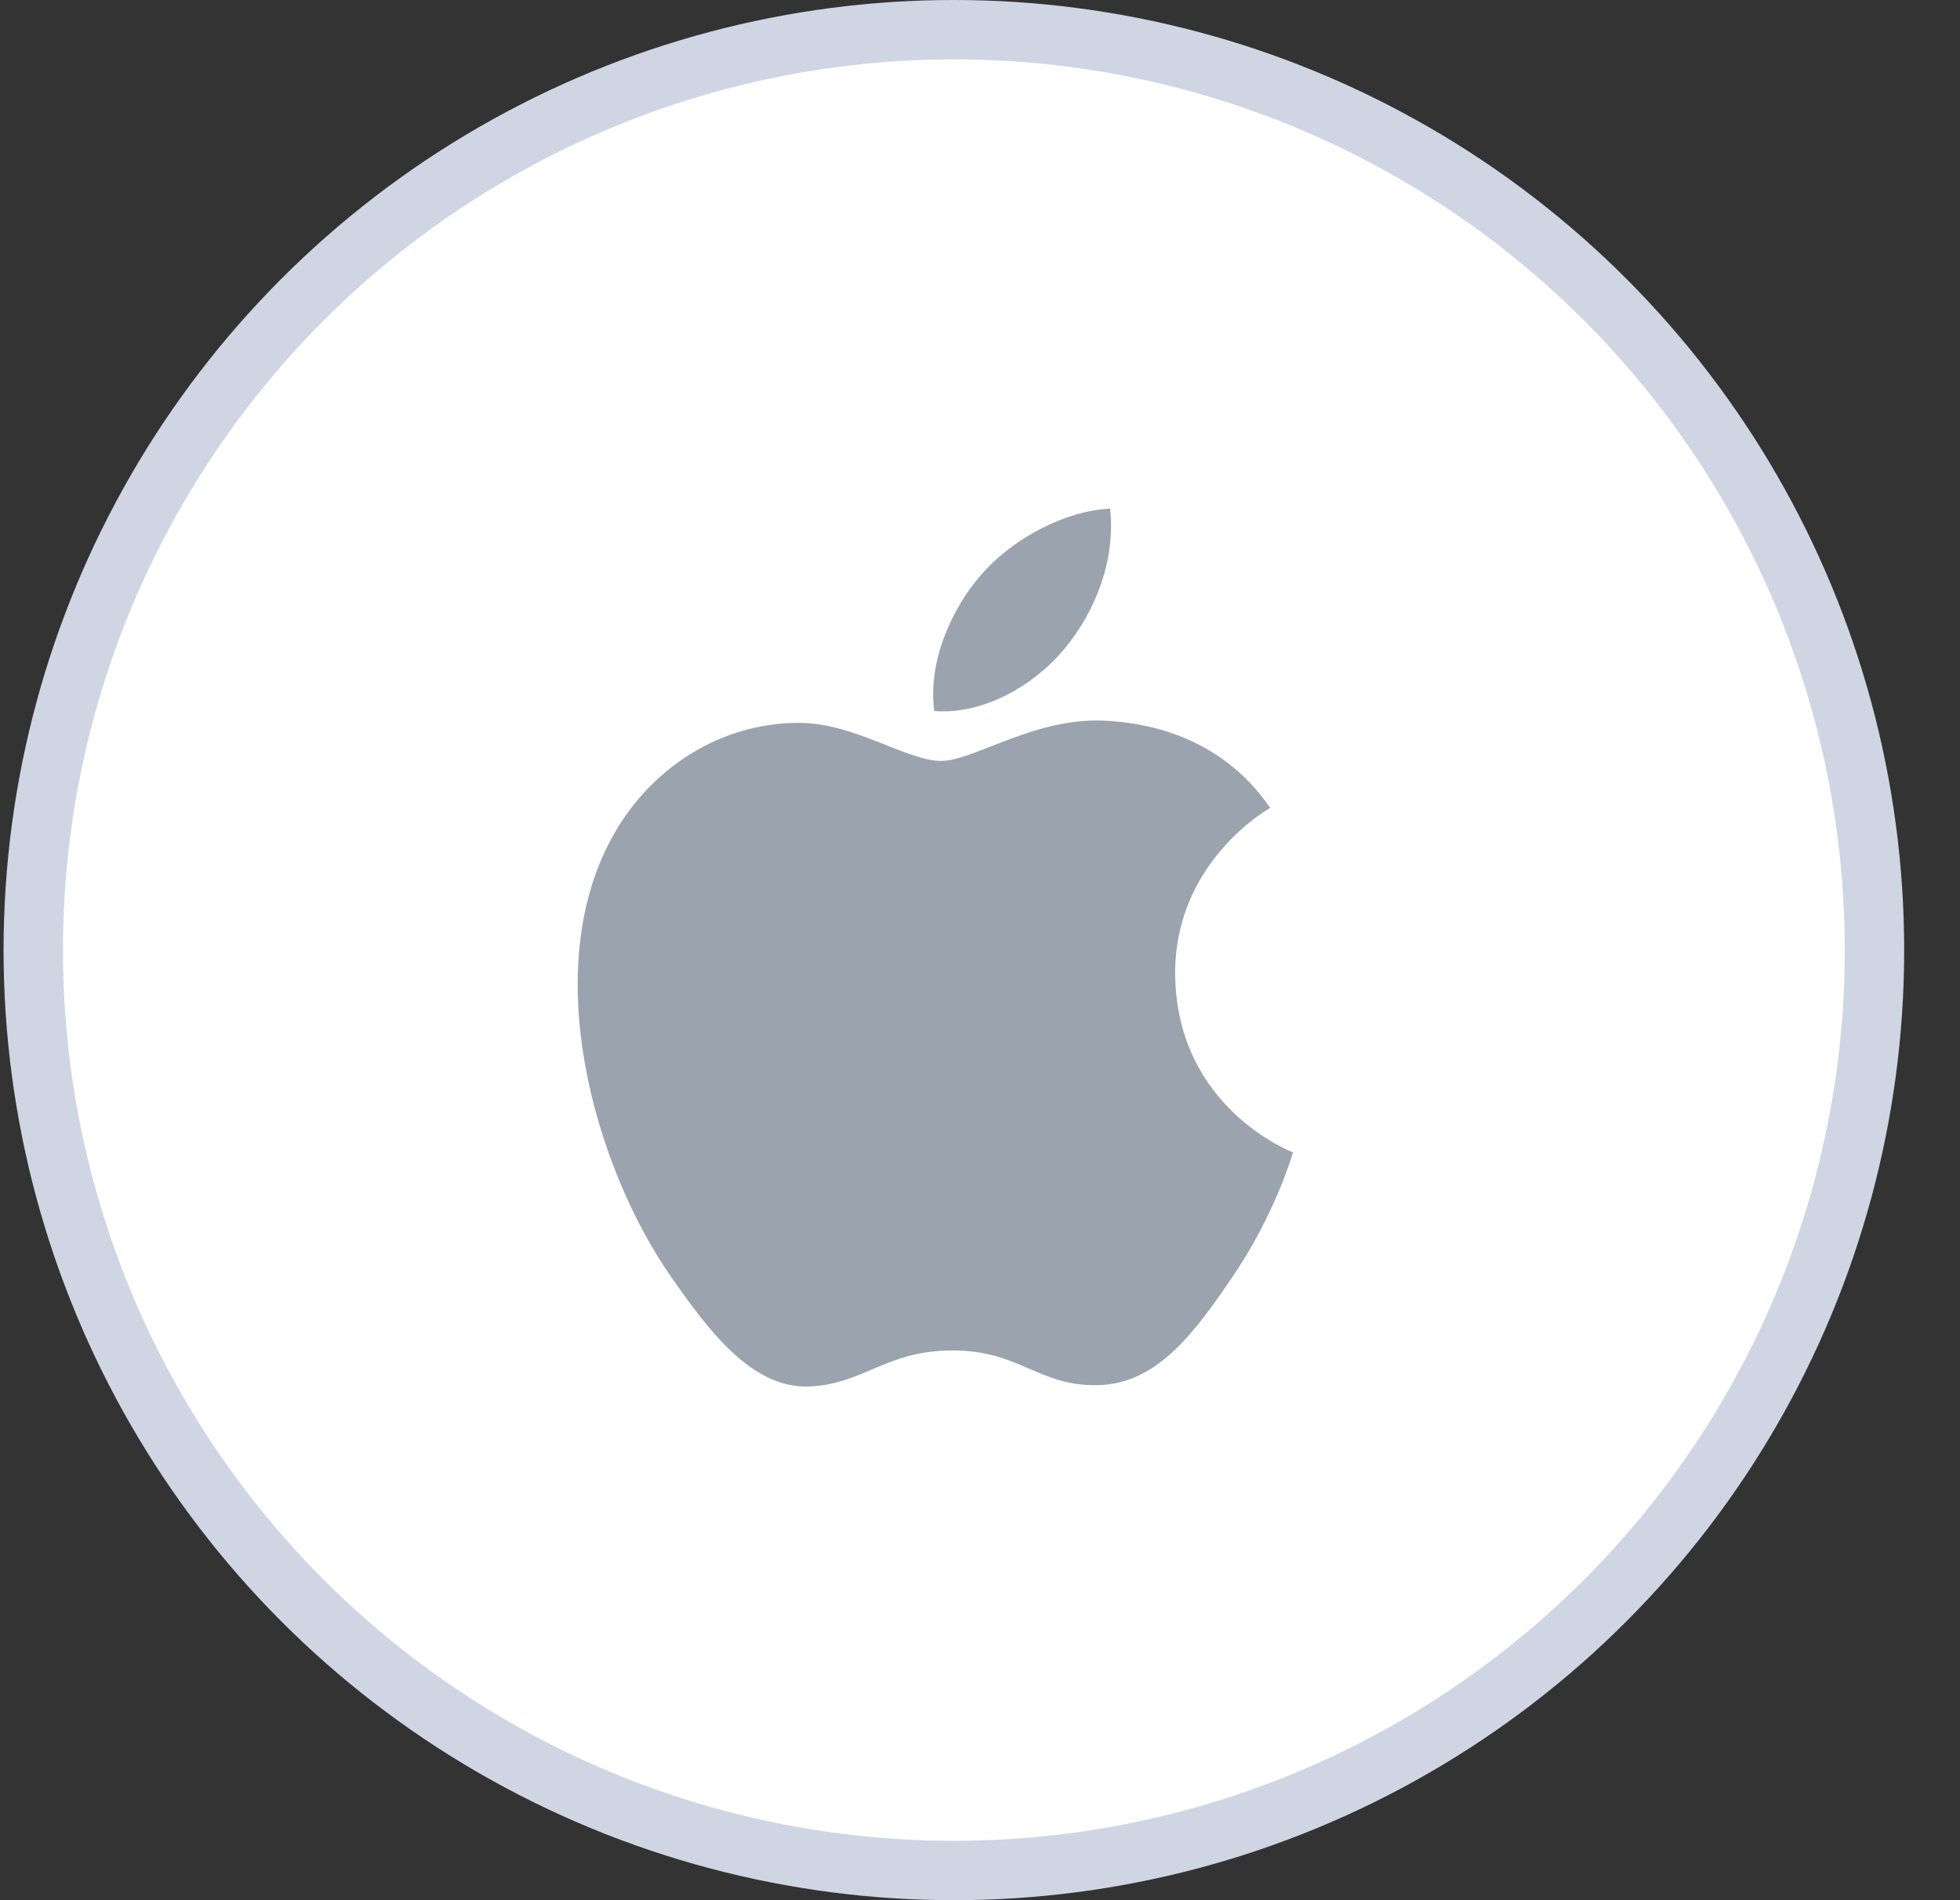
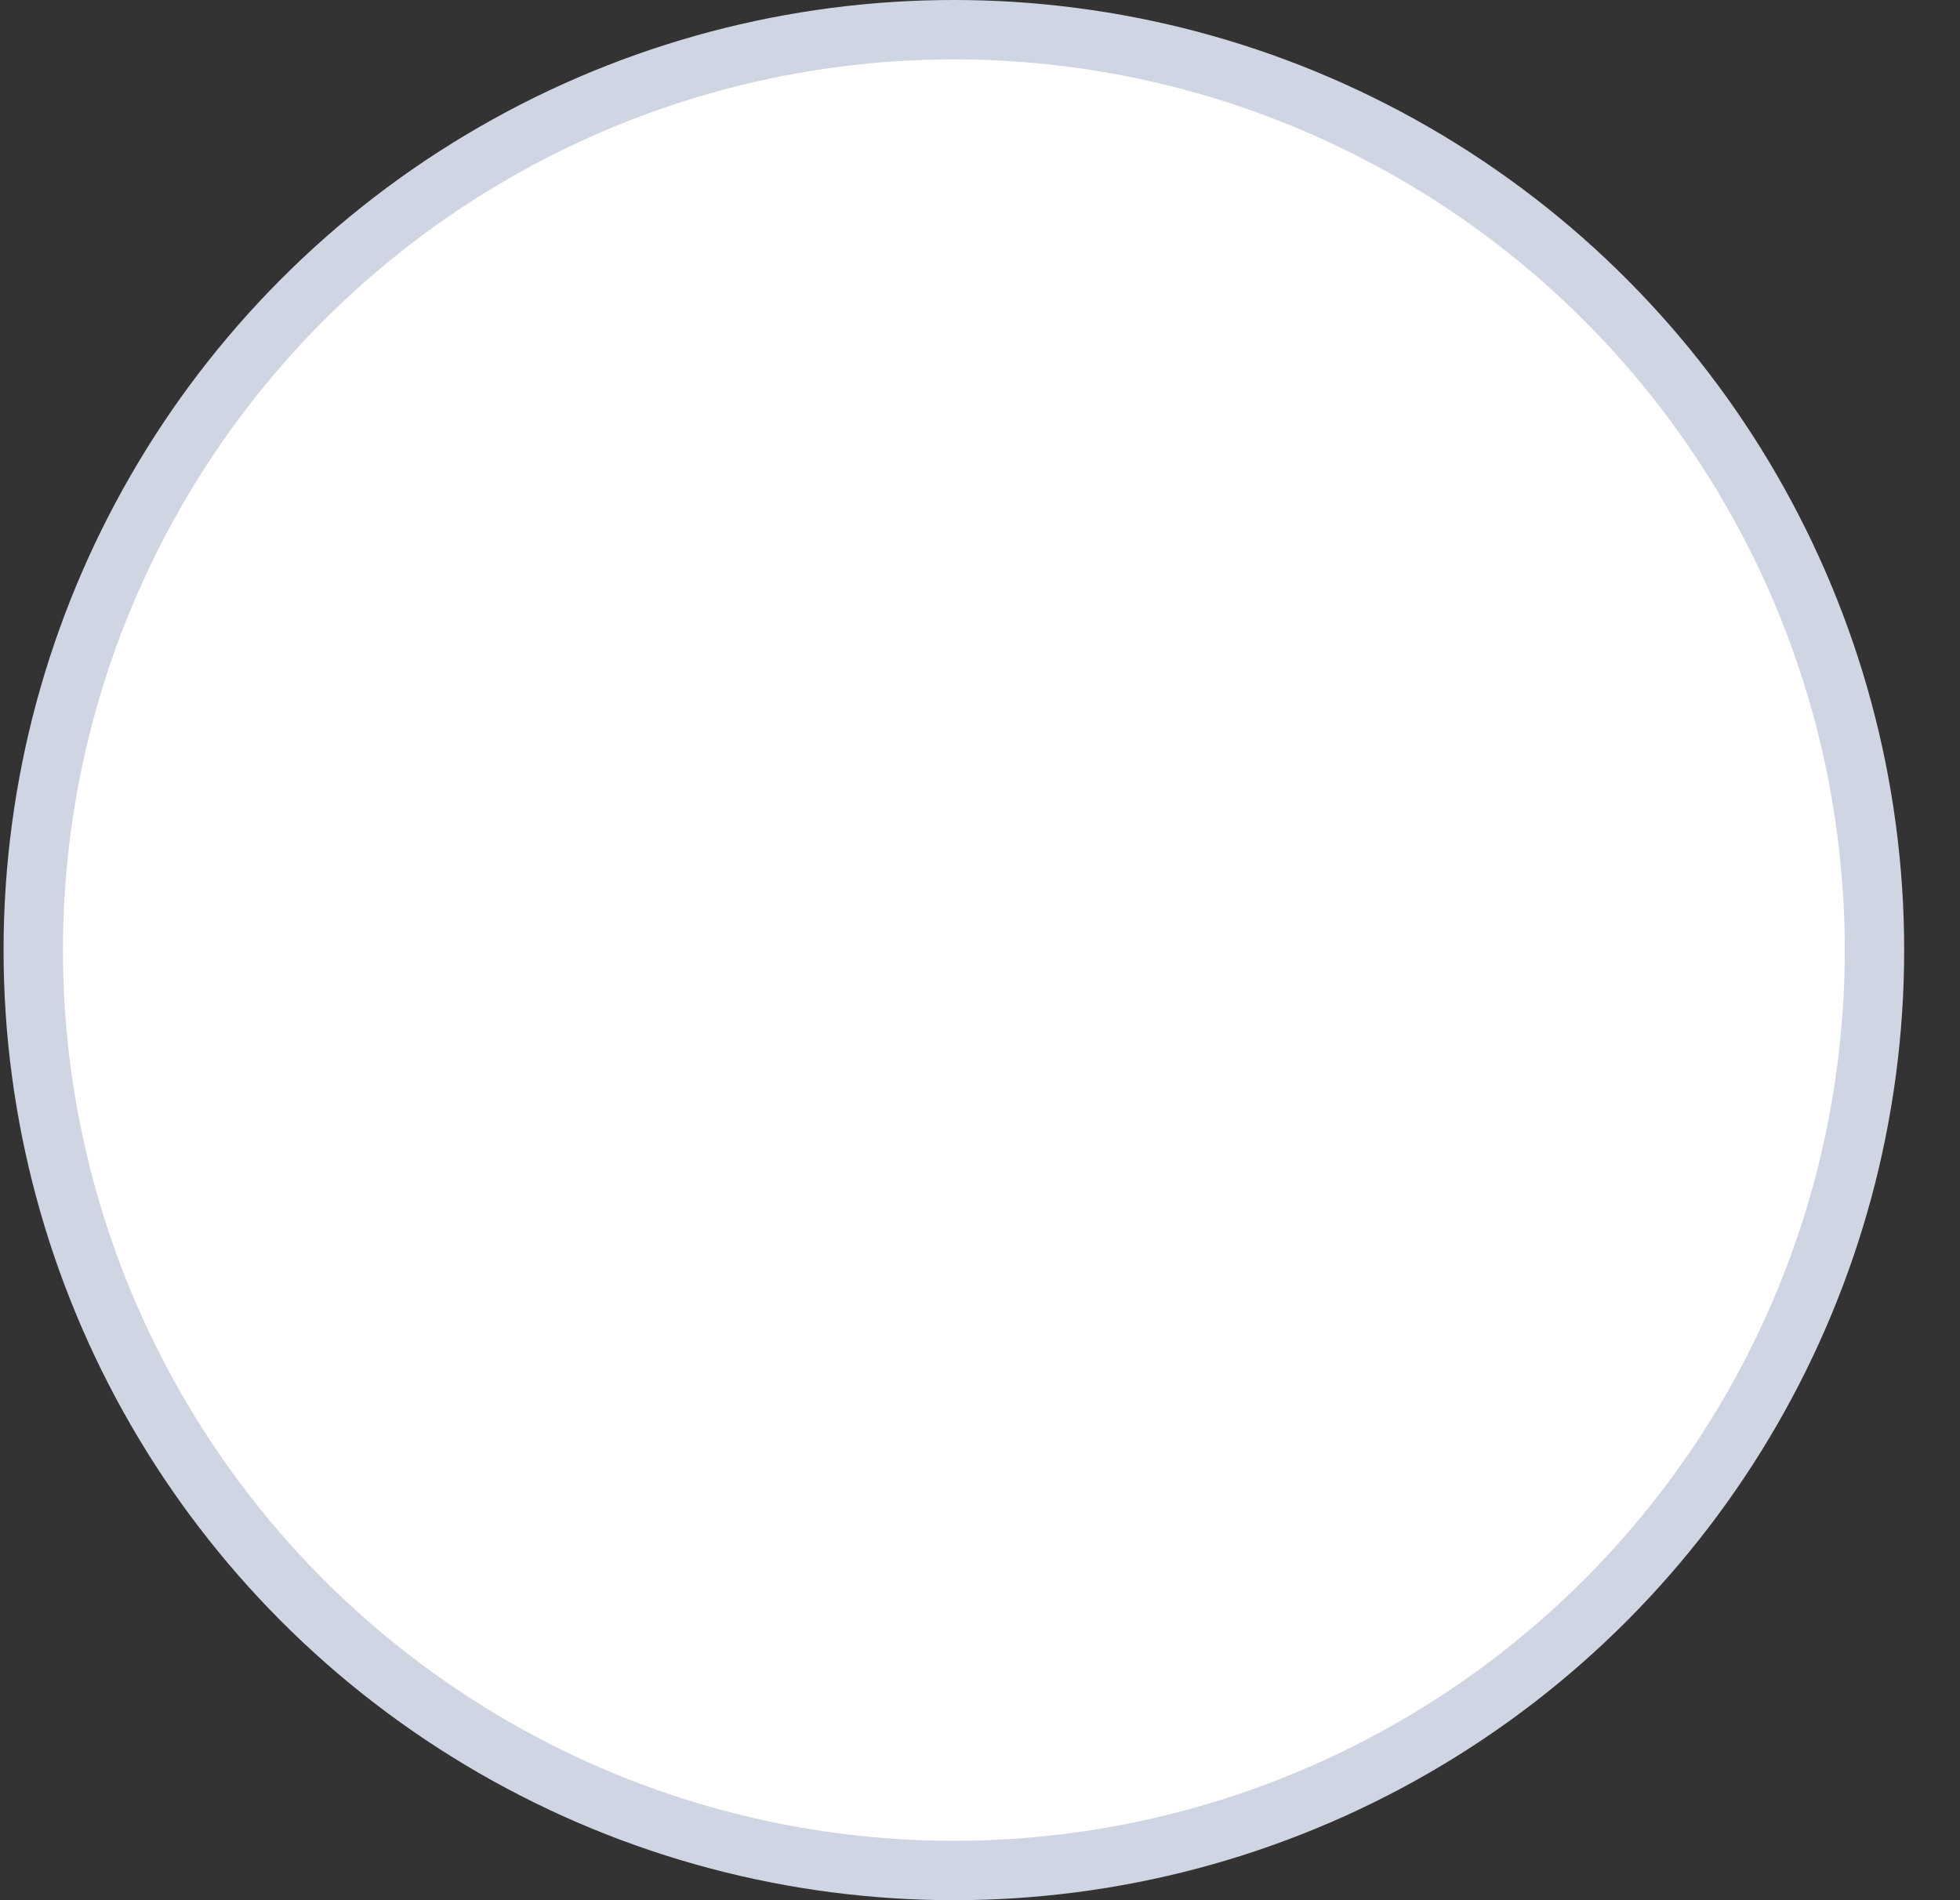
<svg xmlns="http://www.w3.org/2000/svg" width="33" height="32" viewBox="0 0 33 32" fill="none">
  <rect x="0" y="0" width="33" height="32" fill="#333333" stroke="none" />
  <circle cx="16.06" cy="16" r="15.5" fill="white" stroke="#CFD5E3" />
-   <path d="M15.842 12.814C15.258 12.814 14.354 12.15 13.402 12.174C12.146 12.19 10.994 12.902 10.346 14.03C9.042 16.294 10.01 19.638 11.282 21.478C11.906 22.374 12.642 23.382 13.618 23.35C14.554 23.31 14.906 22.742 16.042 22.742C17.17 22.742 17.49 23.35 18.482 23.326C19.49 23.31 20.13 22.414 20.746 21.51C21.458 20.47 21.754 19.462 21.77 19.406C21.746 19.398 19.81 18.654 19.786 16.414C19.77 14.542 21.314 13.646 21.386 13.606C20.506 12.318 19.154 12.174 18.682 12.142C17.45 12.046 16.418 12.814 15.842 12.814ZM17.922 10.926C18.442 10.302 18.786 9.43 18.69 8.566C17.946 8.598 17.05 9.062 16.514 9.686C16.034 10.238 15.618 11.126 15.73 11.974C16.554 12.038 17.402 11.55 17.922 10.926Z" fill="#9AA3AE" />
</svg>